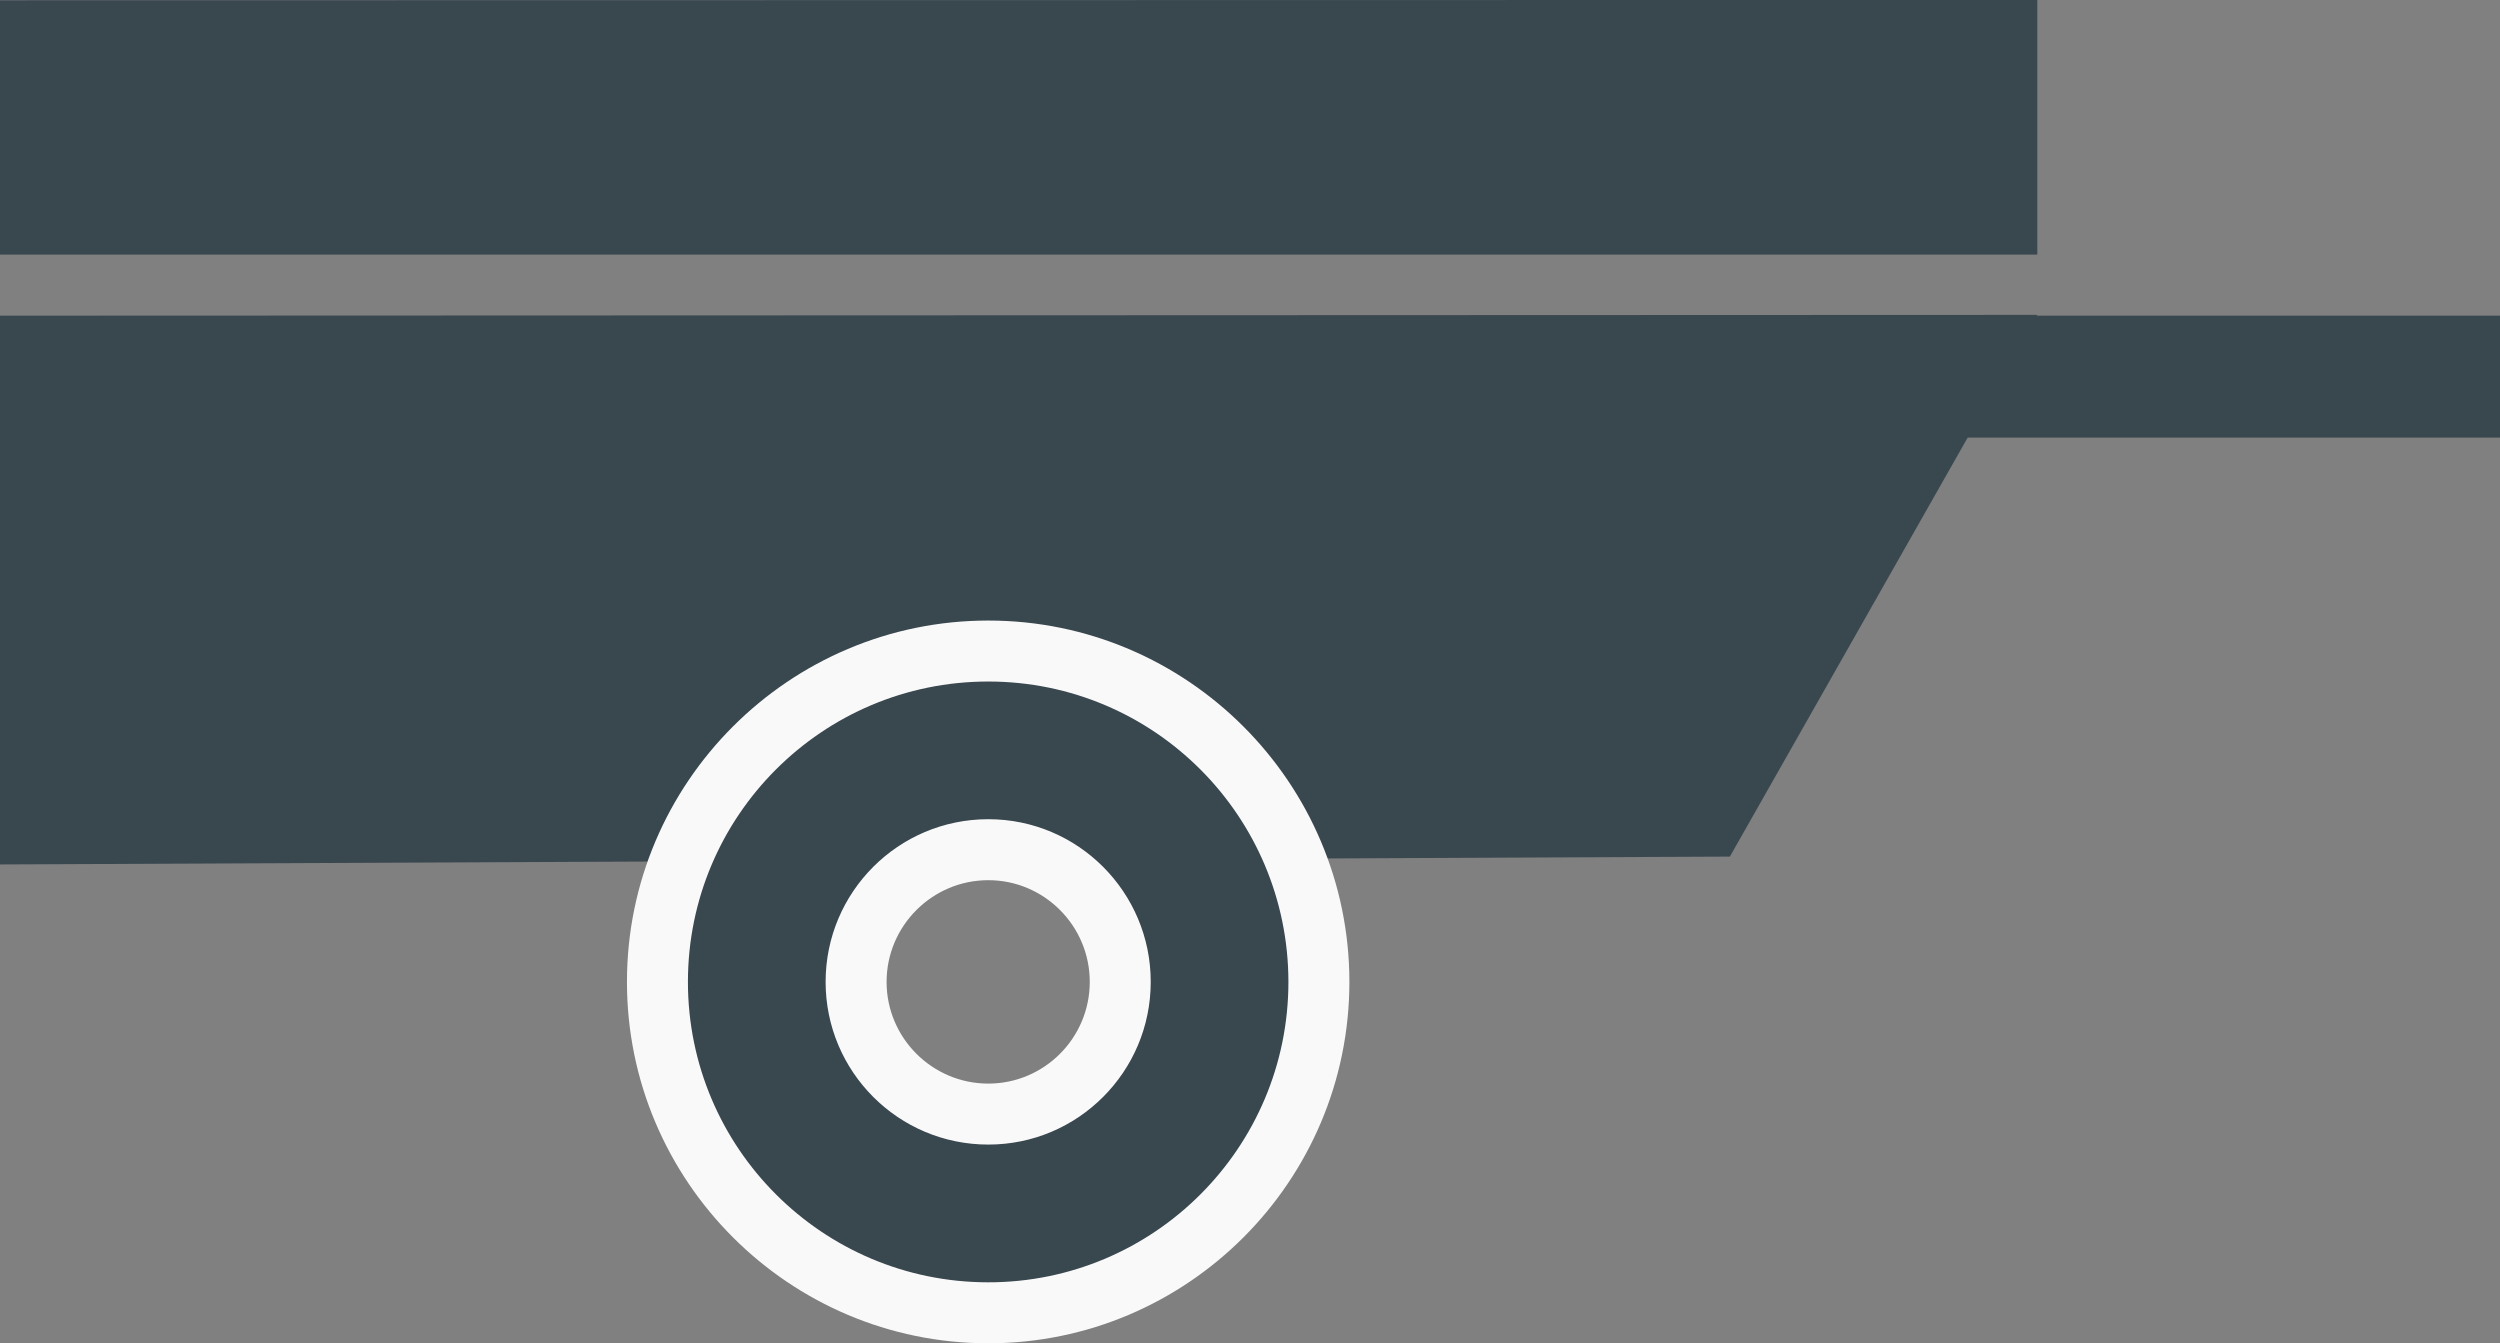
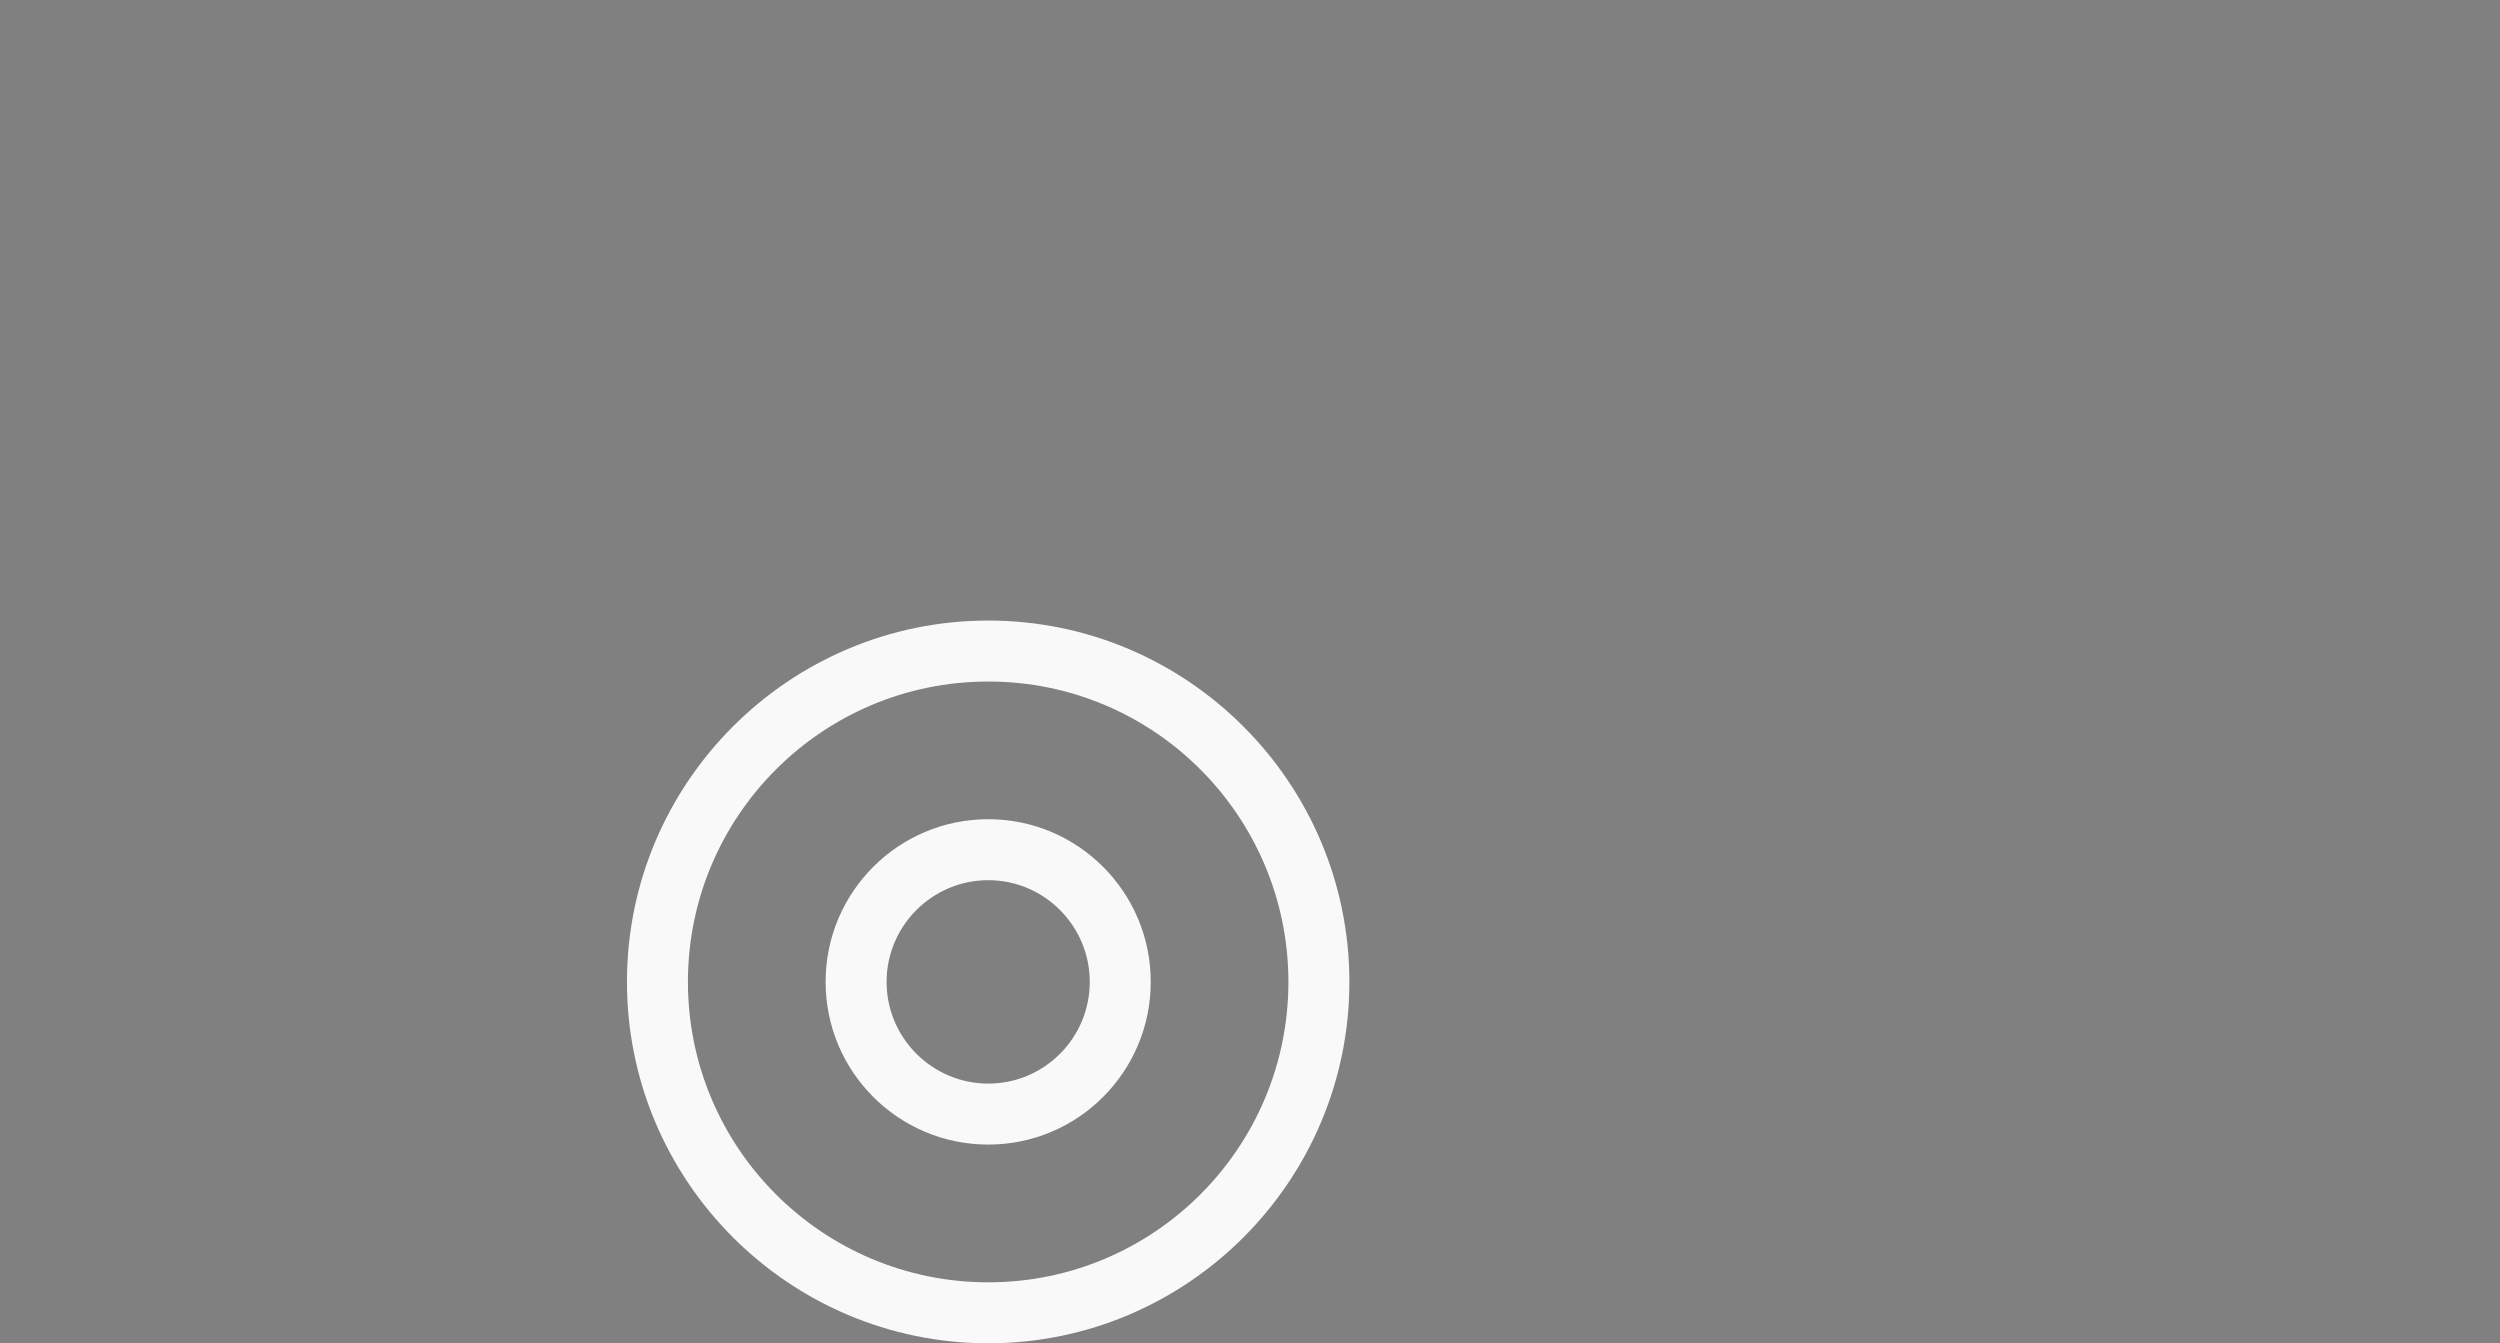
<svg xmlns="http://www.w3.org/2000/svg" width="41" height="22.03" viewBox="0 0 41 22.03">
  <rect x="0" y="0" width="41" height="22.03" fill="#808080" stroke="none" />
  <g id="Group_237" data-name="Group 237" transform="translate(-1459 -449.823)">
    <g id="Group_201" data-name="Group 201" transform="translate(1043 -2)">
-       <path id="Path_1451" data-name="Path 1451" d="M0,0,33.412-.013,28.37,8.871,0,9Z" transform="translate(416 457)" fill="#39474f" />
      <g id="Path_1450" data-name="Path 1450" transform="translate(427.282 463)" fill="#39474f">
-         <path d="M 4.926 10.353 C 1.934 10.353 -0.5 7.918 -0.5 4.926 C -0.5 1.934 1.934 -0.5 4.926 -0.5 C 7.914 -0.5 10.346 1.934 10.348 4.926 C 10.348 7.918 7.916 10.353 4.926 10.353 Z M 4.926 2.758 C 3.731 2.758 2.758 3.731 2.758 4.926 C 2.758 6.122 3.731 7.094 4.926 7.094 C 6.119 7.094 7.09 6.122 7.09 4.926 C 7.09 3.731 6.119 2.758 4.926 2.758 Z" stroke="none" />
        <path d="M 4.926 2.86102294921875e-06 C 2.204 2.86102294921875e-06 2.86102294921875e-06 2.208 2.86102294921875e-06 4.926 C 2.86102294921875e-06 7.645 2.204 9.853 4.926 9.853 C 7.645 9.853 9.848 7.645 9.848 4.926 C 9.846 2.208 7.645 2.86102294921875e-06 4.926 2.86102294921875e-06 M 4.926 7.594 C 3.45 7.594 2.258 6.398 2.258 4.926 C 2.258 3.454 3.45 2.258 4.926 2.258 C 6.398 2.258 7.59 3.454 7.59 4.926 C 7.59 6.398 6.398 7.594 4.926 7.594 M 4.926 -1 C 8.189 -1 10.846 1.658 10.848 4.925 C 10.848 8.194 8.192 10.853 4.926 10.853 C 1.659 10.853 -1 8.194 -1 4.926 C -1 1.659 1.659 -1 4.926 -1 Z M 4.926 6.594 C 5.844 6.594 6.59 5.846 6.59 4.926 C 6.59 4.007 5.844 3.258 4.926 3.258 C 4.007 3.258 3.258 4.007 3.258 4.926 C 3.258 5.846 4.007 6.594 4.926 6.594 Z" stroke="none" fill="#f9f9f9" />
      </g>
-       <path id="Path_1452" data-name="Path 1452" d="M0-.007,33.412-.013V4.164H0Z" transform="translate(416 451.835)" fill="#39474f" />
    </g>
-     <rect id="Rectangle_703" data-name="Rectangle 703" width="11" height="2" transform="translate(1489 455)" fill="#39474f" />
  </g>
</svg>